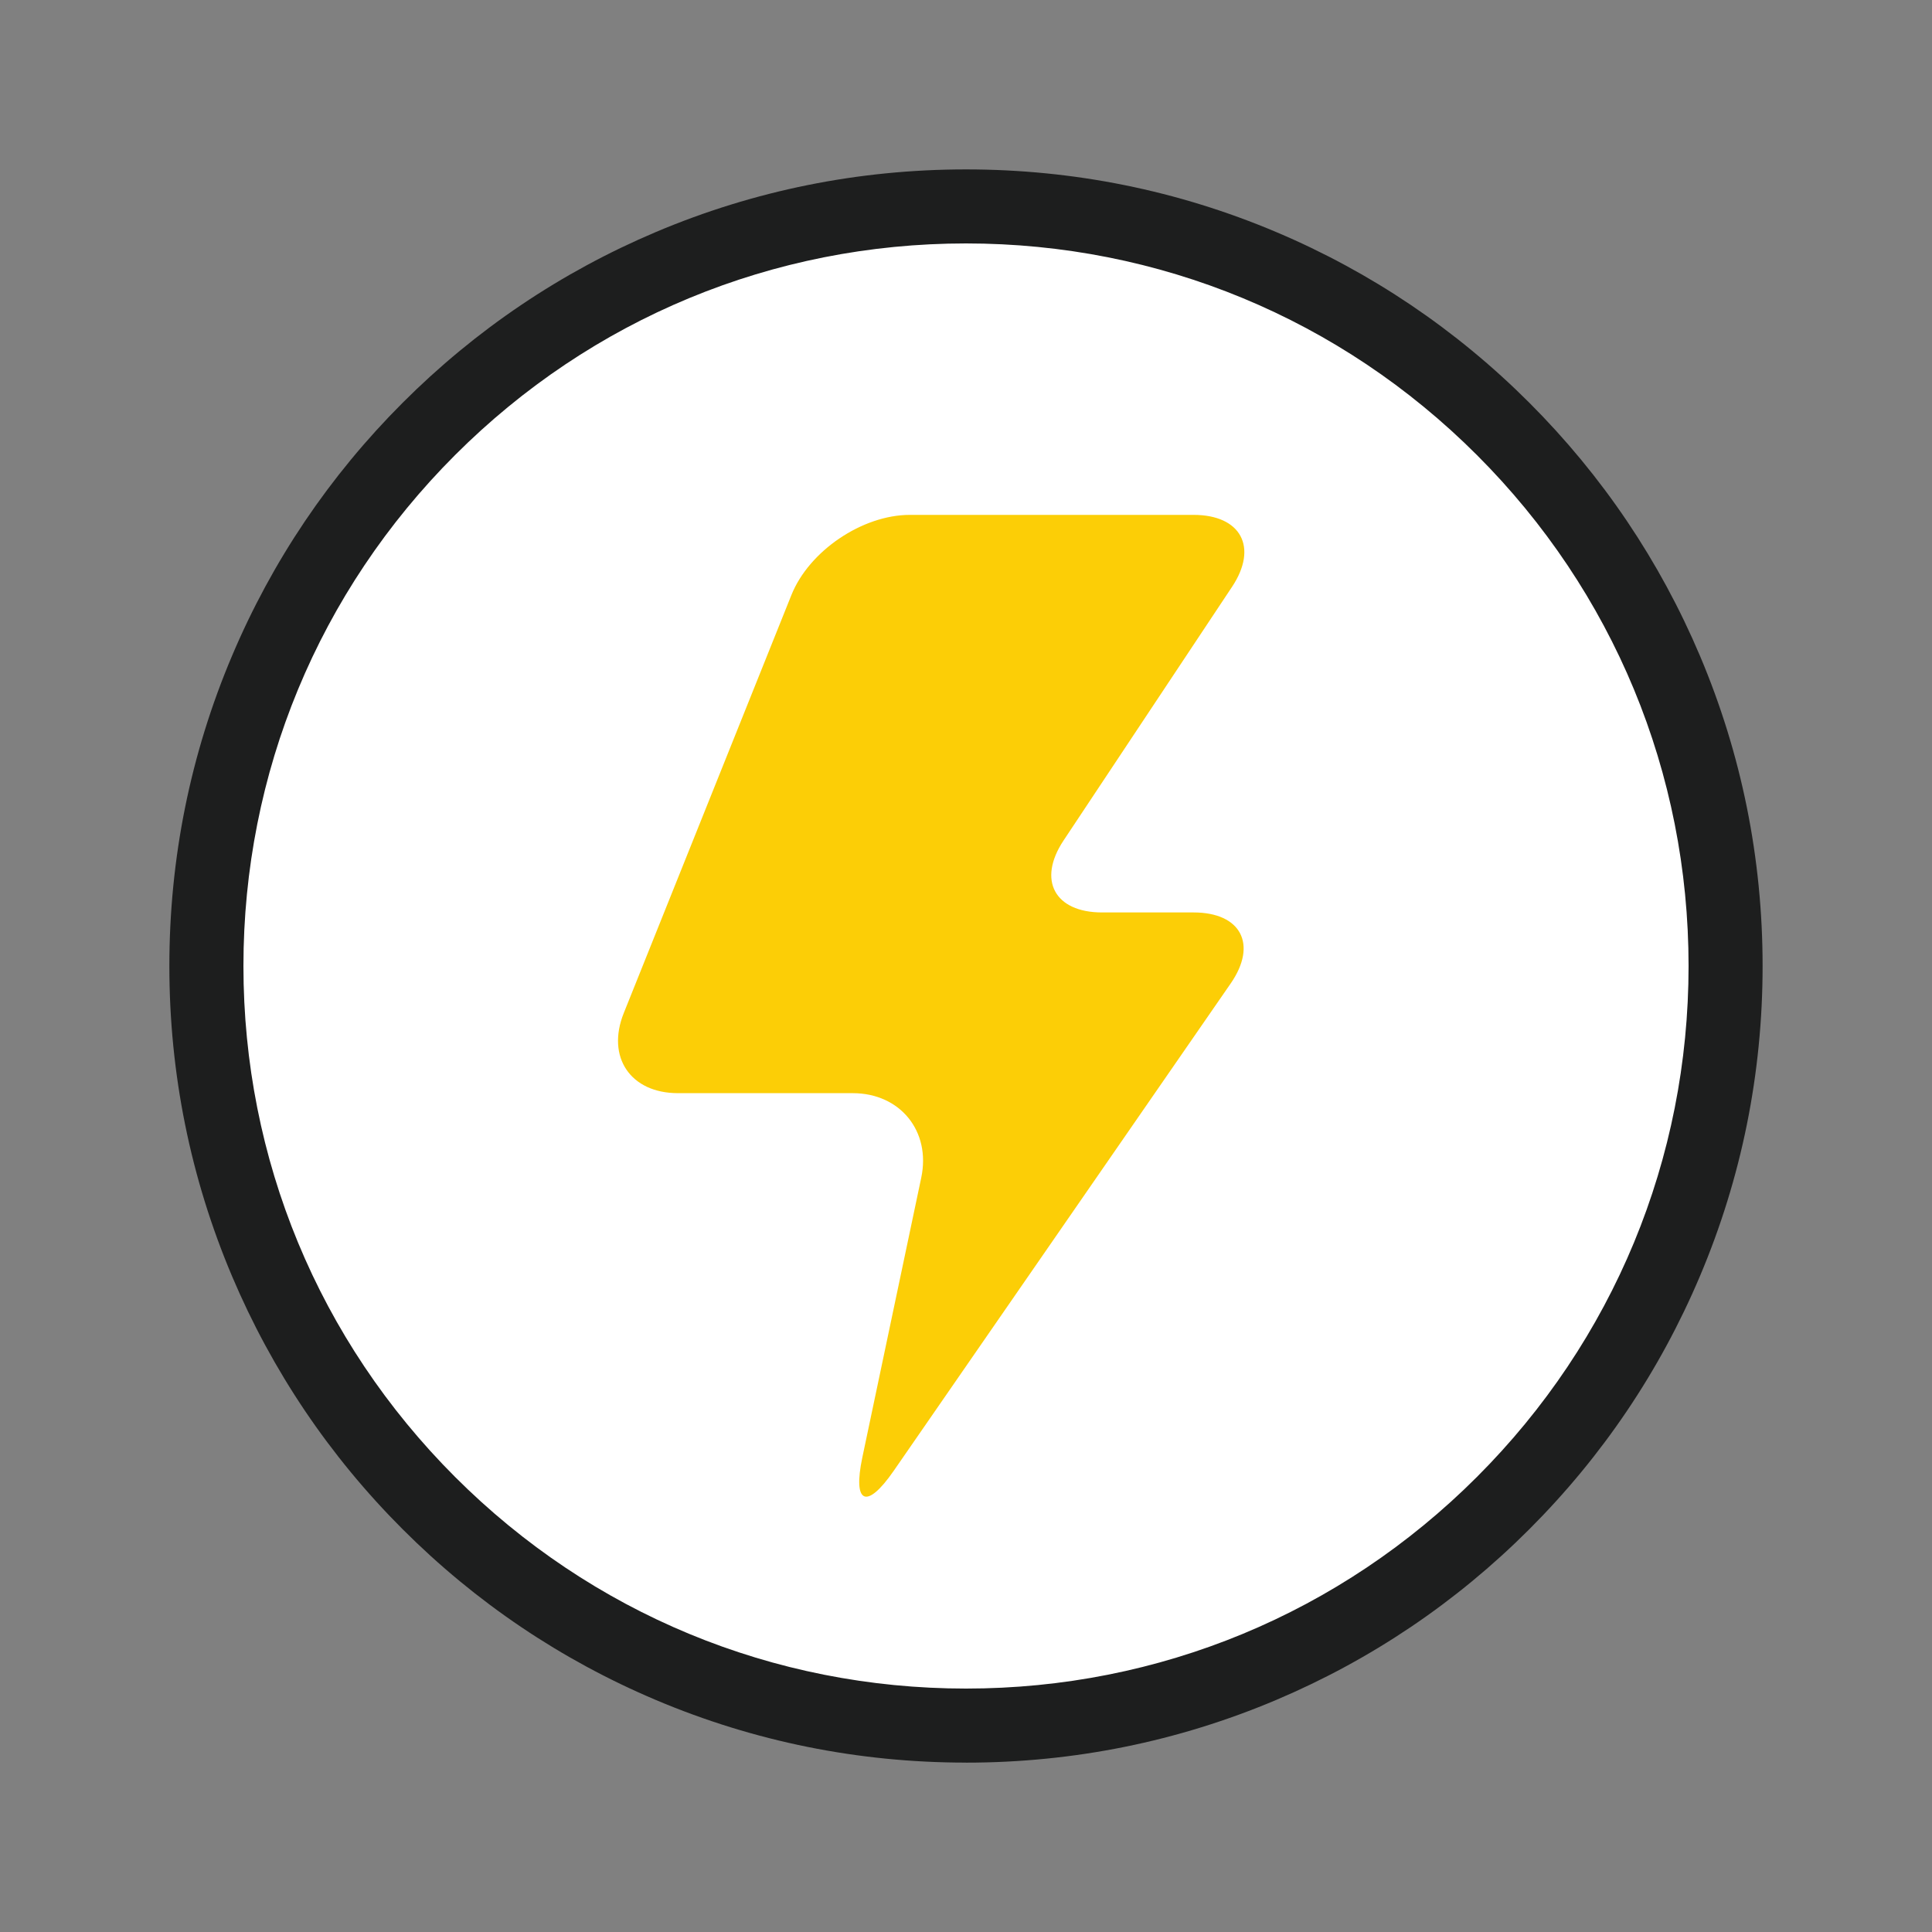
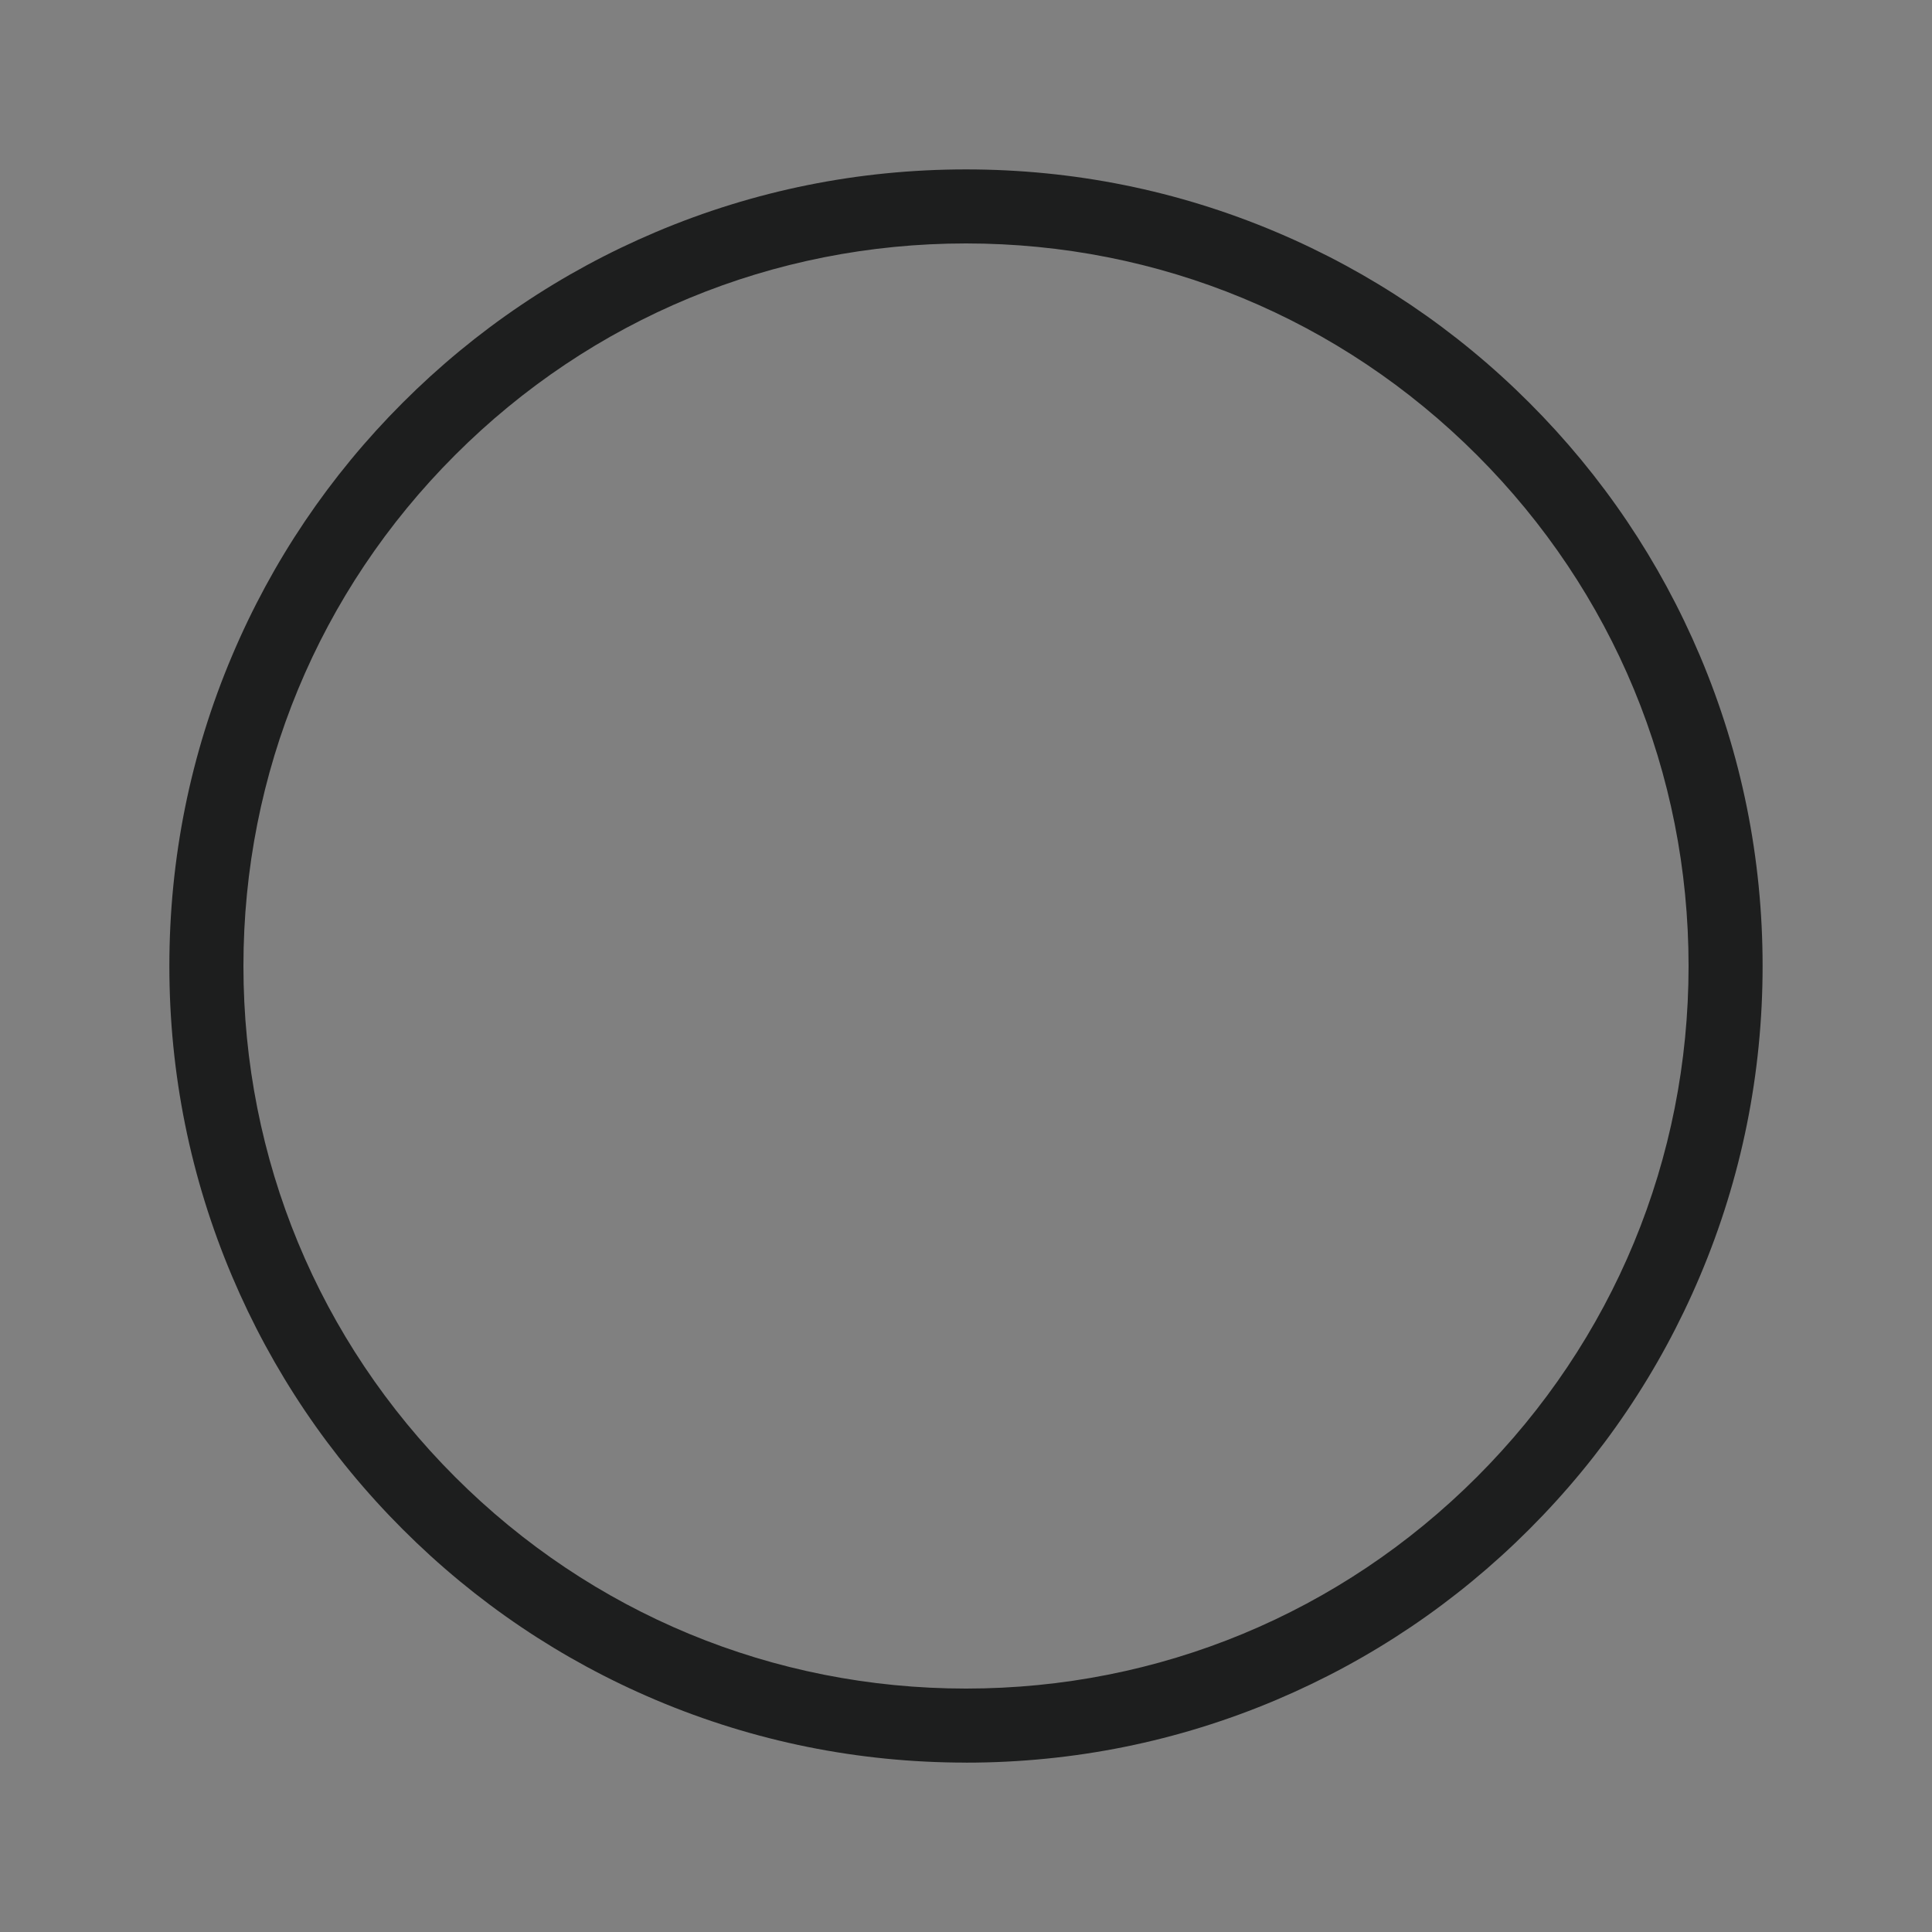
<svg xmlns="http://www.w3.org/2000/svg" id="Capa_1" data-name="Capa 1" viewBox="0 0 500 500">
  <rect x="0" y="0" width="500" height="500" fill="#808080" stroke="none" />
  <defs>
    <style>
      .cls-1 {
        fill: #1d1e1e;
      }

      .cls-1, .cls-2, .cls-3 {
        stroke-width: 0px;
      }

      .cls-2 {
        fill: #fcce06;
      }

      .cls-3 {
        fill: #fff;
      }
    </style>
  </defs>
  <g>
-     <circle class="cls-3" cx="250" cy="250" r="196.58" />
    <path class="cls-1" d="M250,456.16c-27.83,0-54.83-5.45-80.25-16.2-24.55-10.38-46.6-25.25-65.53-44.18-18.93-18.93-33.79-40.98-44.18-65.53-10.75-25.42-16.21-52.42-16.21-80.25s5.45-54.83,16.21-80.25c10.38-24.55,25.25-46.6,44.18-65.53,18.93-18.93,40.98-33.79,65.53-44.18,25.42-10.75,52.42-16.2,80.25-16.2s54.83,5.45,80.25,16.2c24.55,10.38,46.6,25.25,65.53,44.18,18.93,18.93,33.79,40.98,44.18,65.53,10.75,25.42,16.2,52.42,16.2,80.25s-5.45,54.83-16.21,80.25c-10.38,24.55-25.25,46.6-44.18,65.53-18.93,18.93-40.98,33.79-65.53,44.18-25.42,10.75-52.42,16.21-80.25,16.21ZM250,63c-49.95,0-96.91,19.45-132.23,54.77-35.32,35.32-54.77,82.28-54.77,132.23s19.45,96.91,54.77,132.23c35.32,35.32,82.28,54.77,132.23,54.77s96.91-19.45,132.23-54.77c35.32-35.32,54.77-82.28,54.77-132.23s-19.45-96.91-54.77-132.23c-35.32-35.32-82.28-54.77-132.23-54.77Z" />
  </g>
-   <path class="cls-2" d="M318.86,151.86c6.8-10.23,2.31-18.61-9.98-18.61h-73.41c-12.29,0-26.08,9.33-30.65,20.73l-43.39,108.2c-4.57,11.4,1.74,20.73,14.02,20.73h45.23c12.29,0,20.27,9.84,17.74,21.86l-15.25,72.42c-2.53,12.02,1.11,13.59,8.1,3.49l87.24-126.17c6.99-10.11,2.65-18.37-9.63-18.37h-23.66c-12.29,0-16.78-8.37-9.98-18.61l43.62-65.67Z" />
</svg>